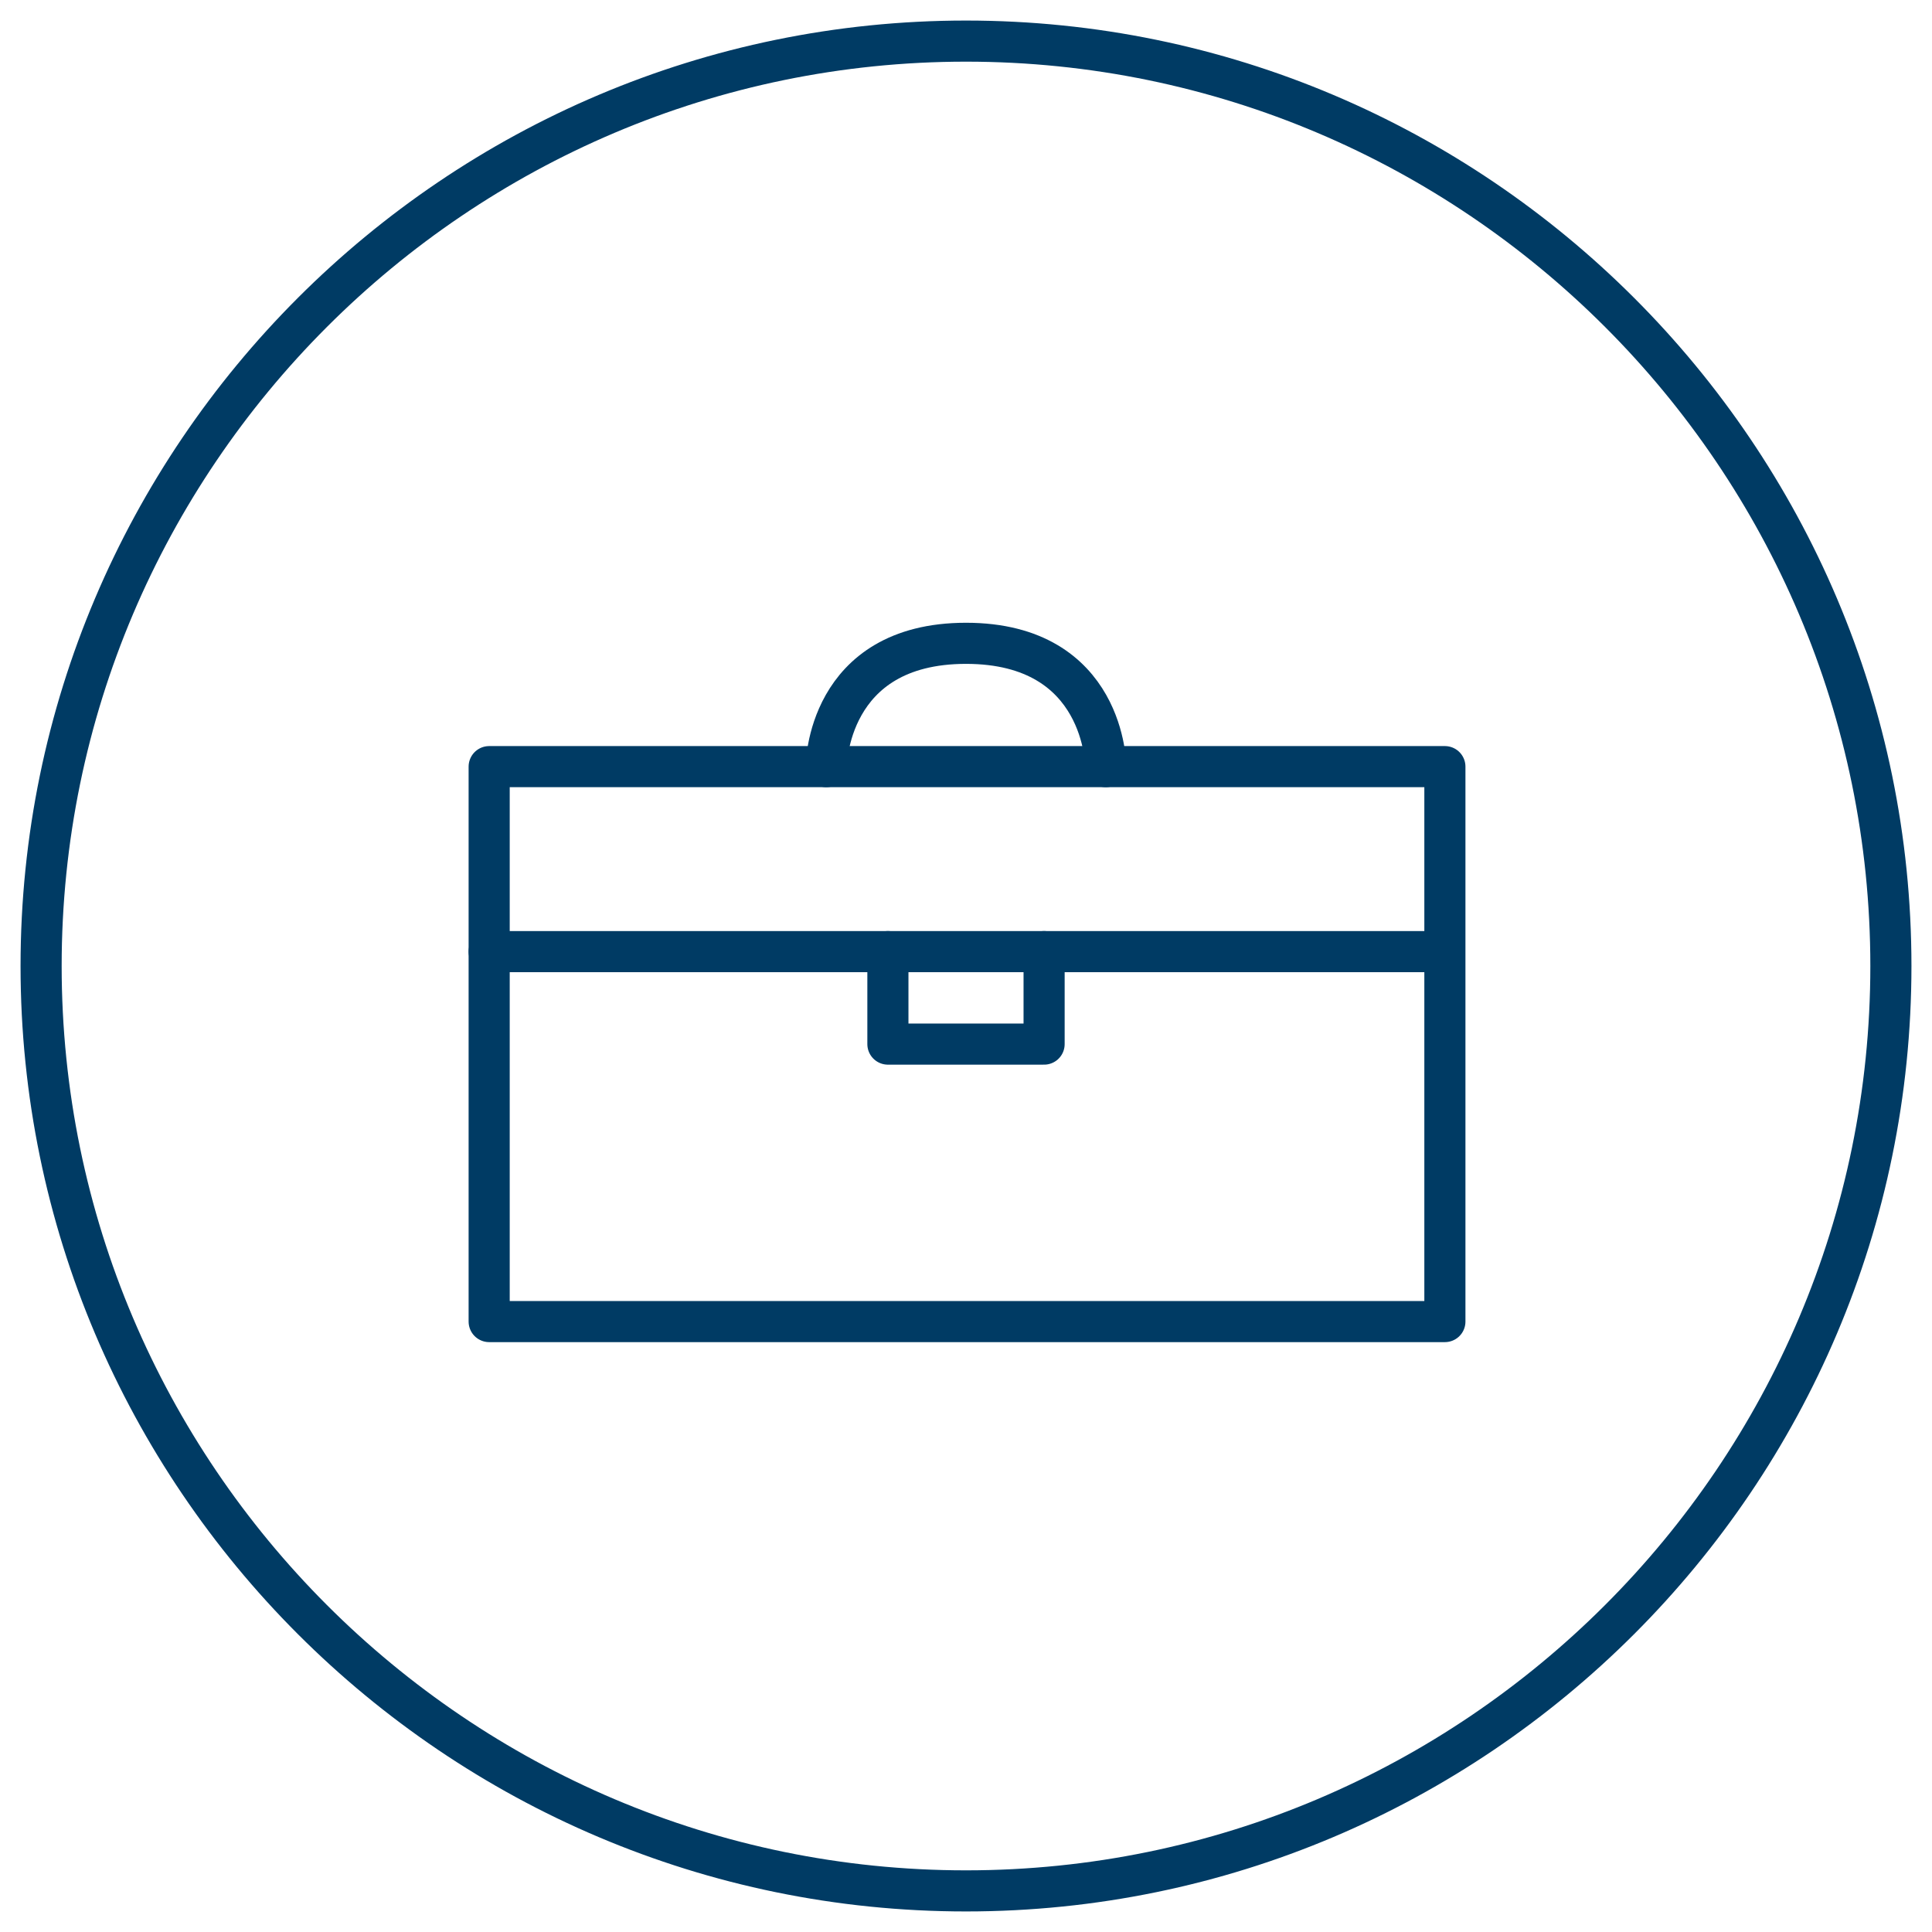
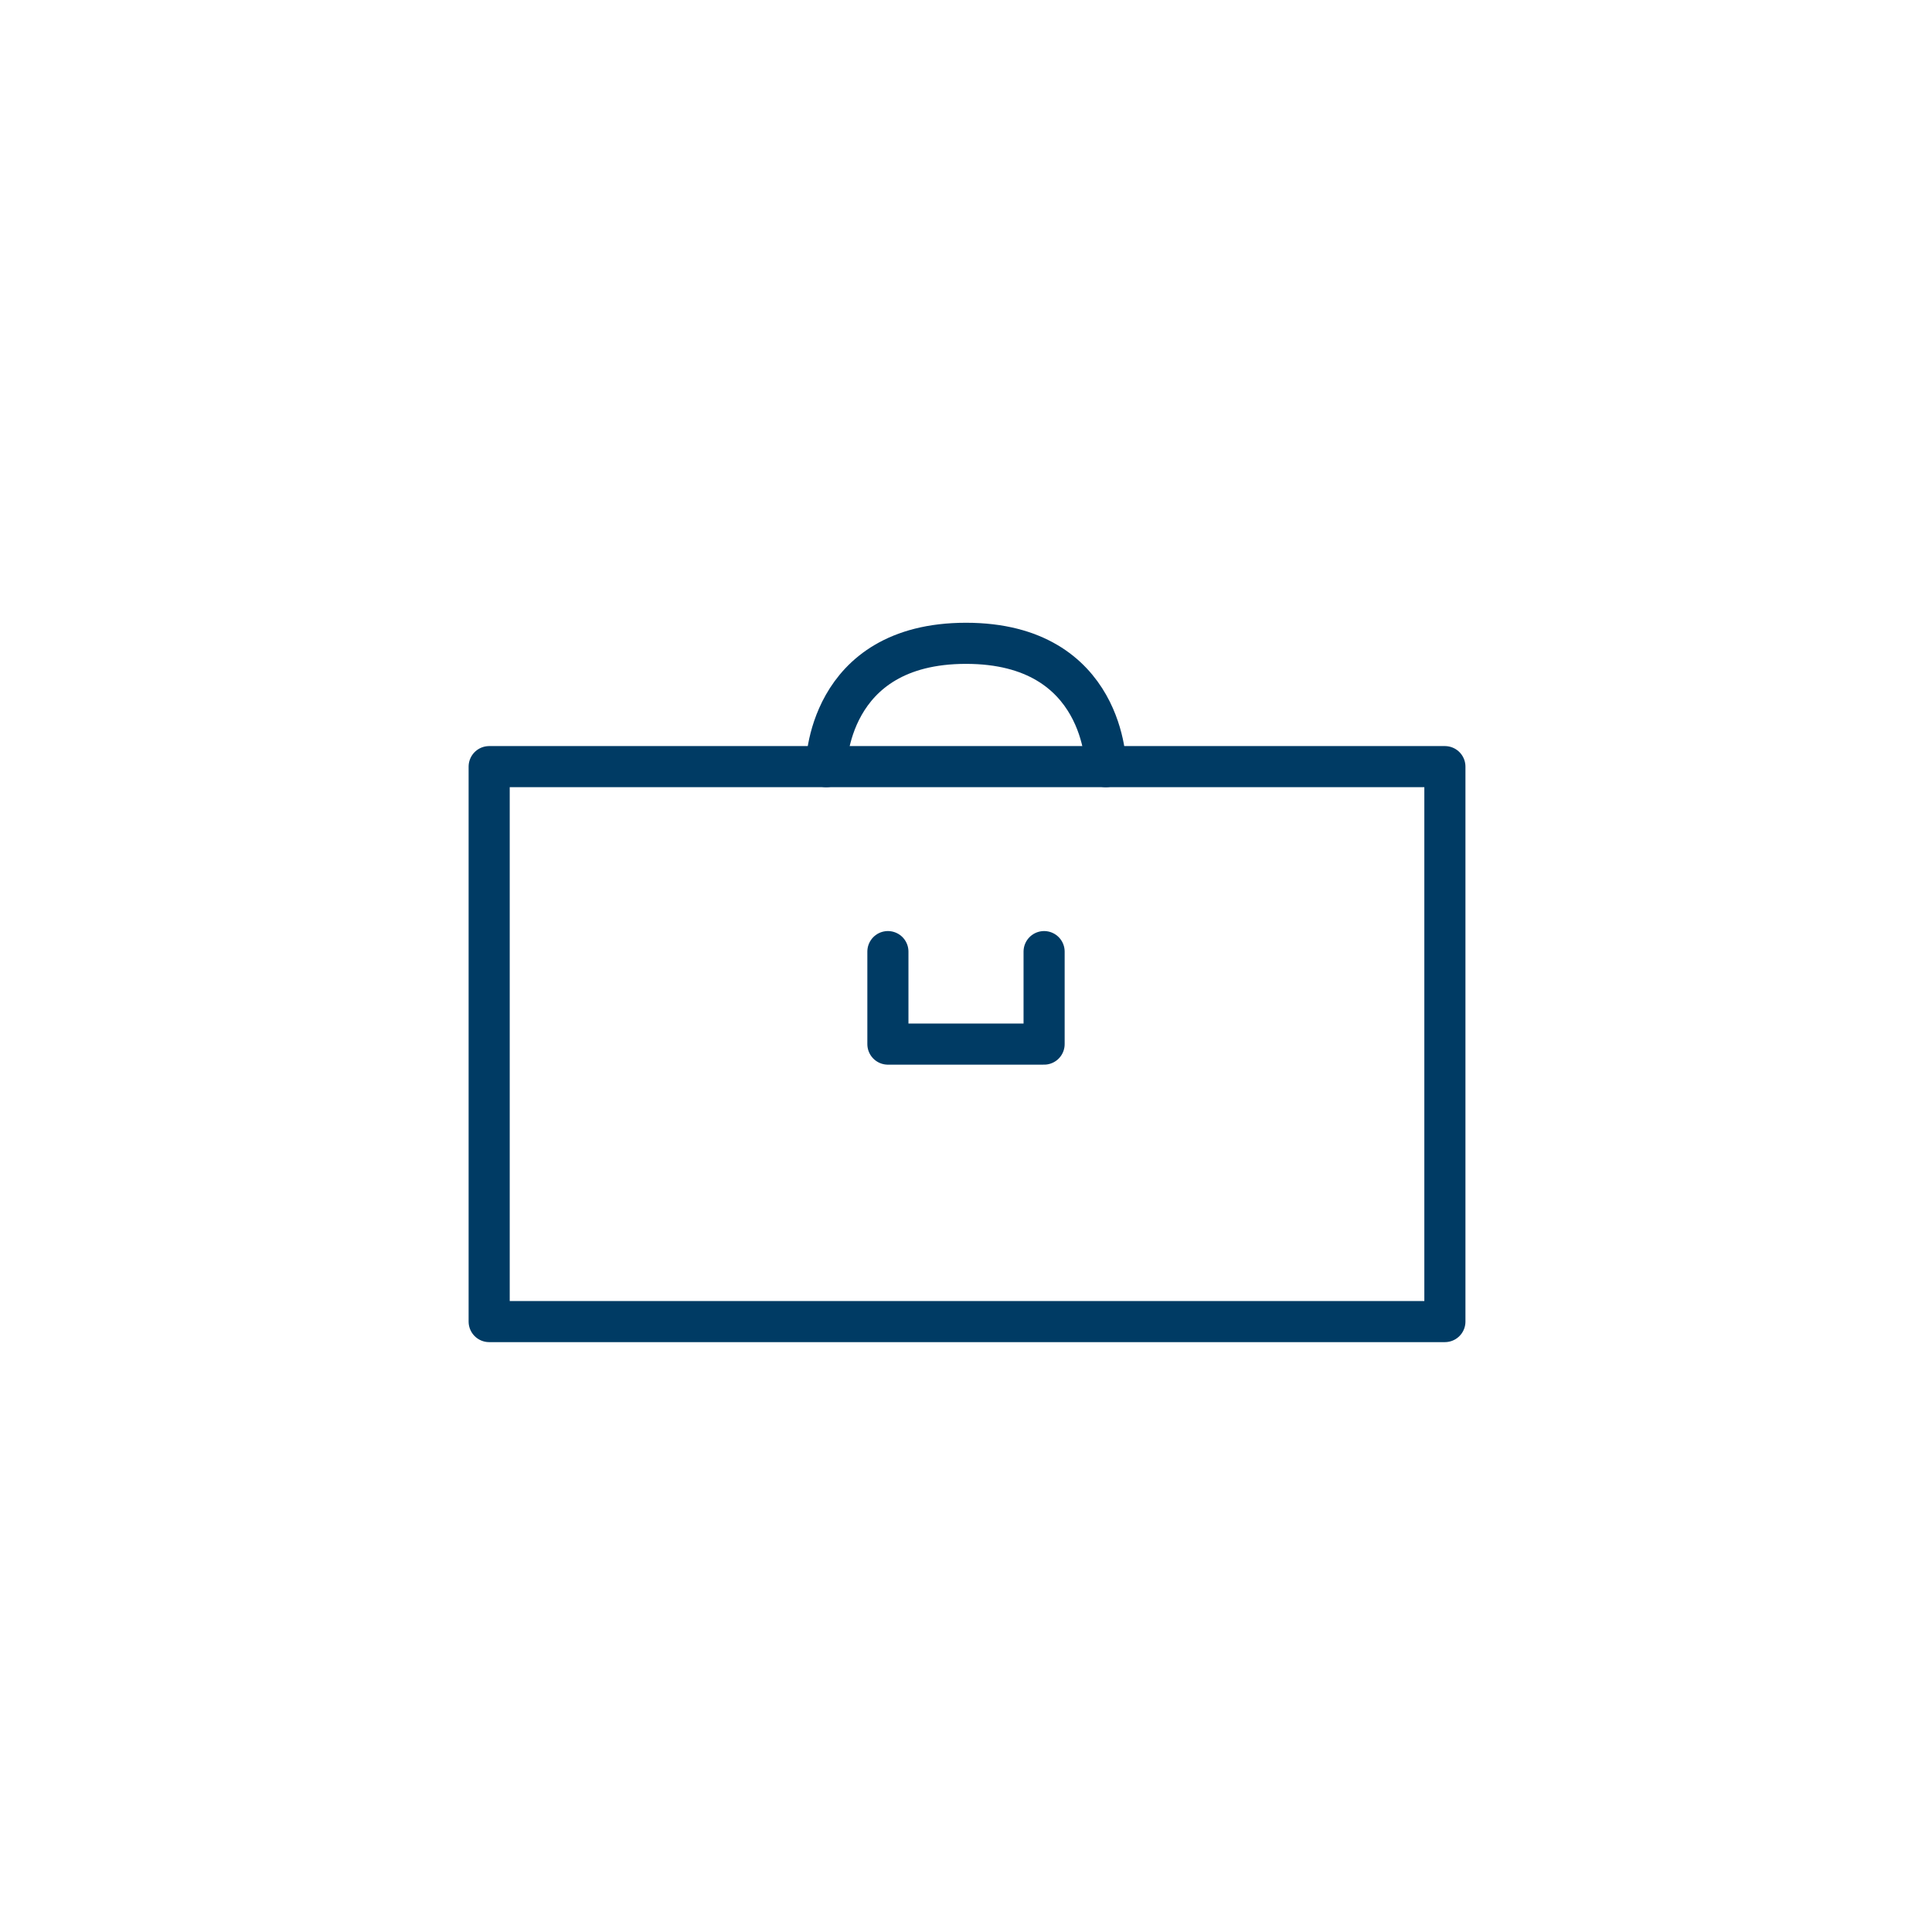
<svg xmlns="http://www.w3.org/2000/svg" version="1.1" id="Layer_1" x="0px" y="0px" viewBox="0 0 94 94" style="enable-background:new 0 0 94 94;" xml:space="preserve">
  <style type="text/css">
	.st0{fill:none;stroke:#003b64;stroke-width:2;stroke-linecap:round;stroke-linejoin:round;stroke-miterlimit:10;}
</style>
  <g>
    <g>
-       <path class="st0" d="M92,47c0,24.8-20.2,45-45,45l0,0C22.2,92,2,71.8,2,47l0,0C2,22.2,22.2,2,47,2l0,0C71.8,2,92,22.2,92,47L92,47    z" />
-     </g>
+       </g>
    <g>
      <g>
        <rect x="23.8" y="37.3" class="st0" width="46.5" height="27" />
      </g>
-       <line class="st0" x1="23.8" y1="46.3" x2="70.2" y2="46.3" />
      <polyline class="st0" points="43.2,46.3 43.2,50.8 50.8,50.8 50.8,46.3   " />
      <path class="st0" d="M40.2,37.3c0,0,0-6,6.8-6s6.8,6,6.8,6" />
    </g>
  </g>
</svg>